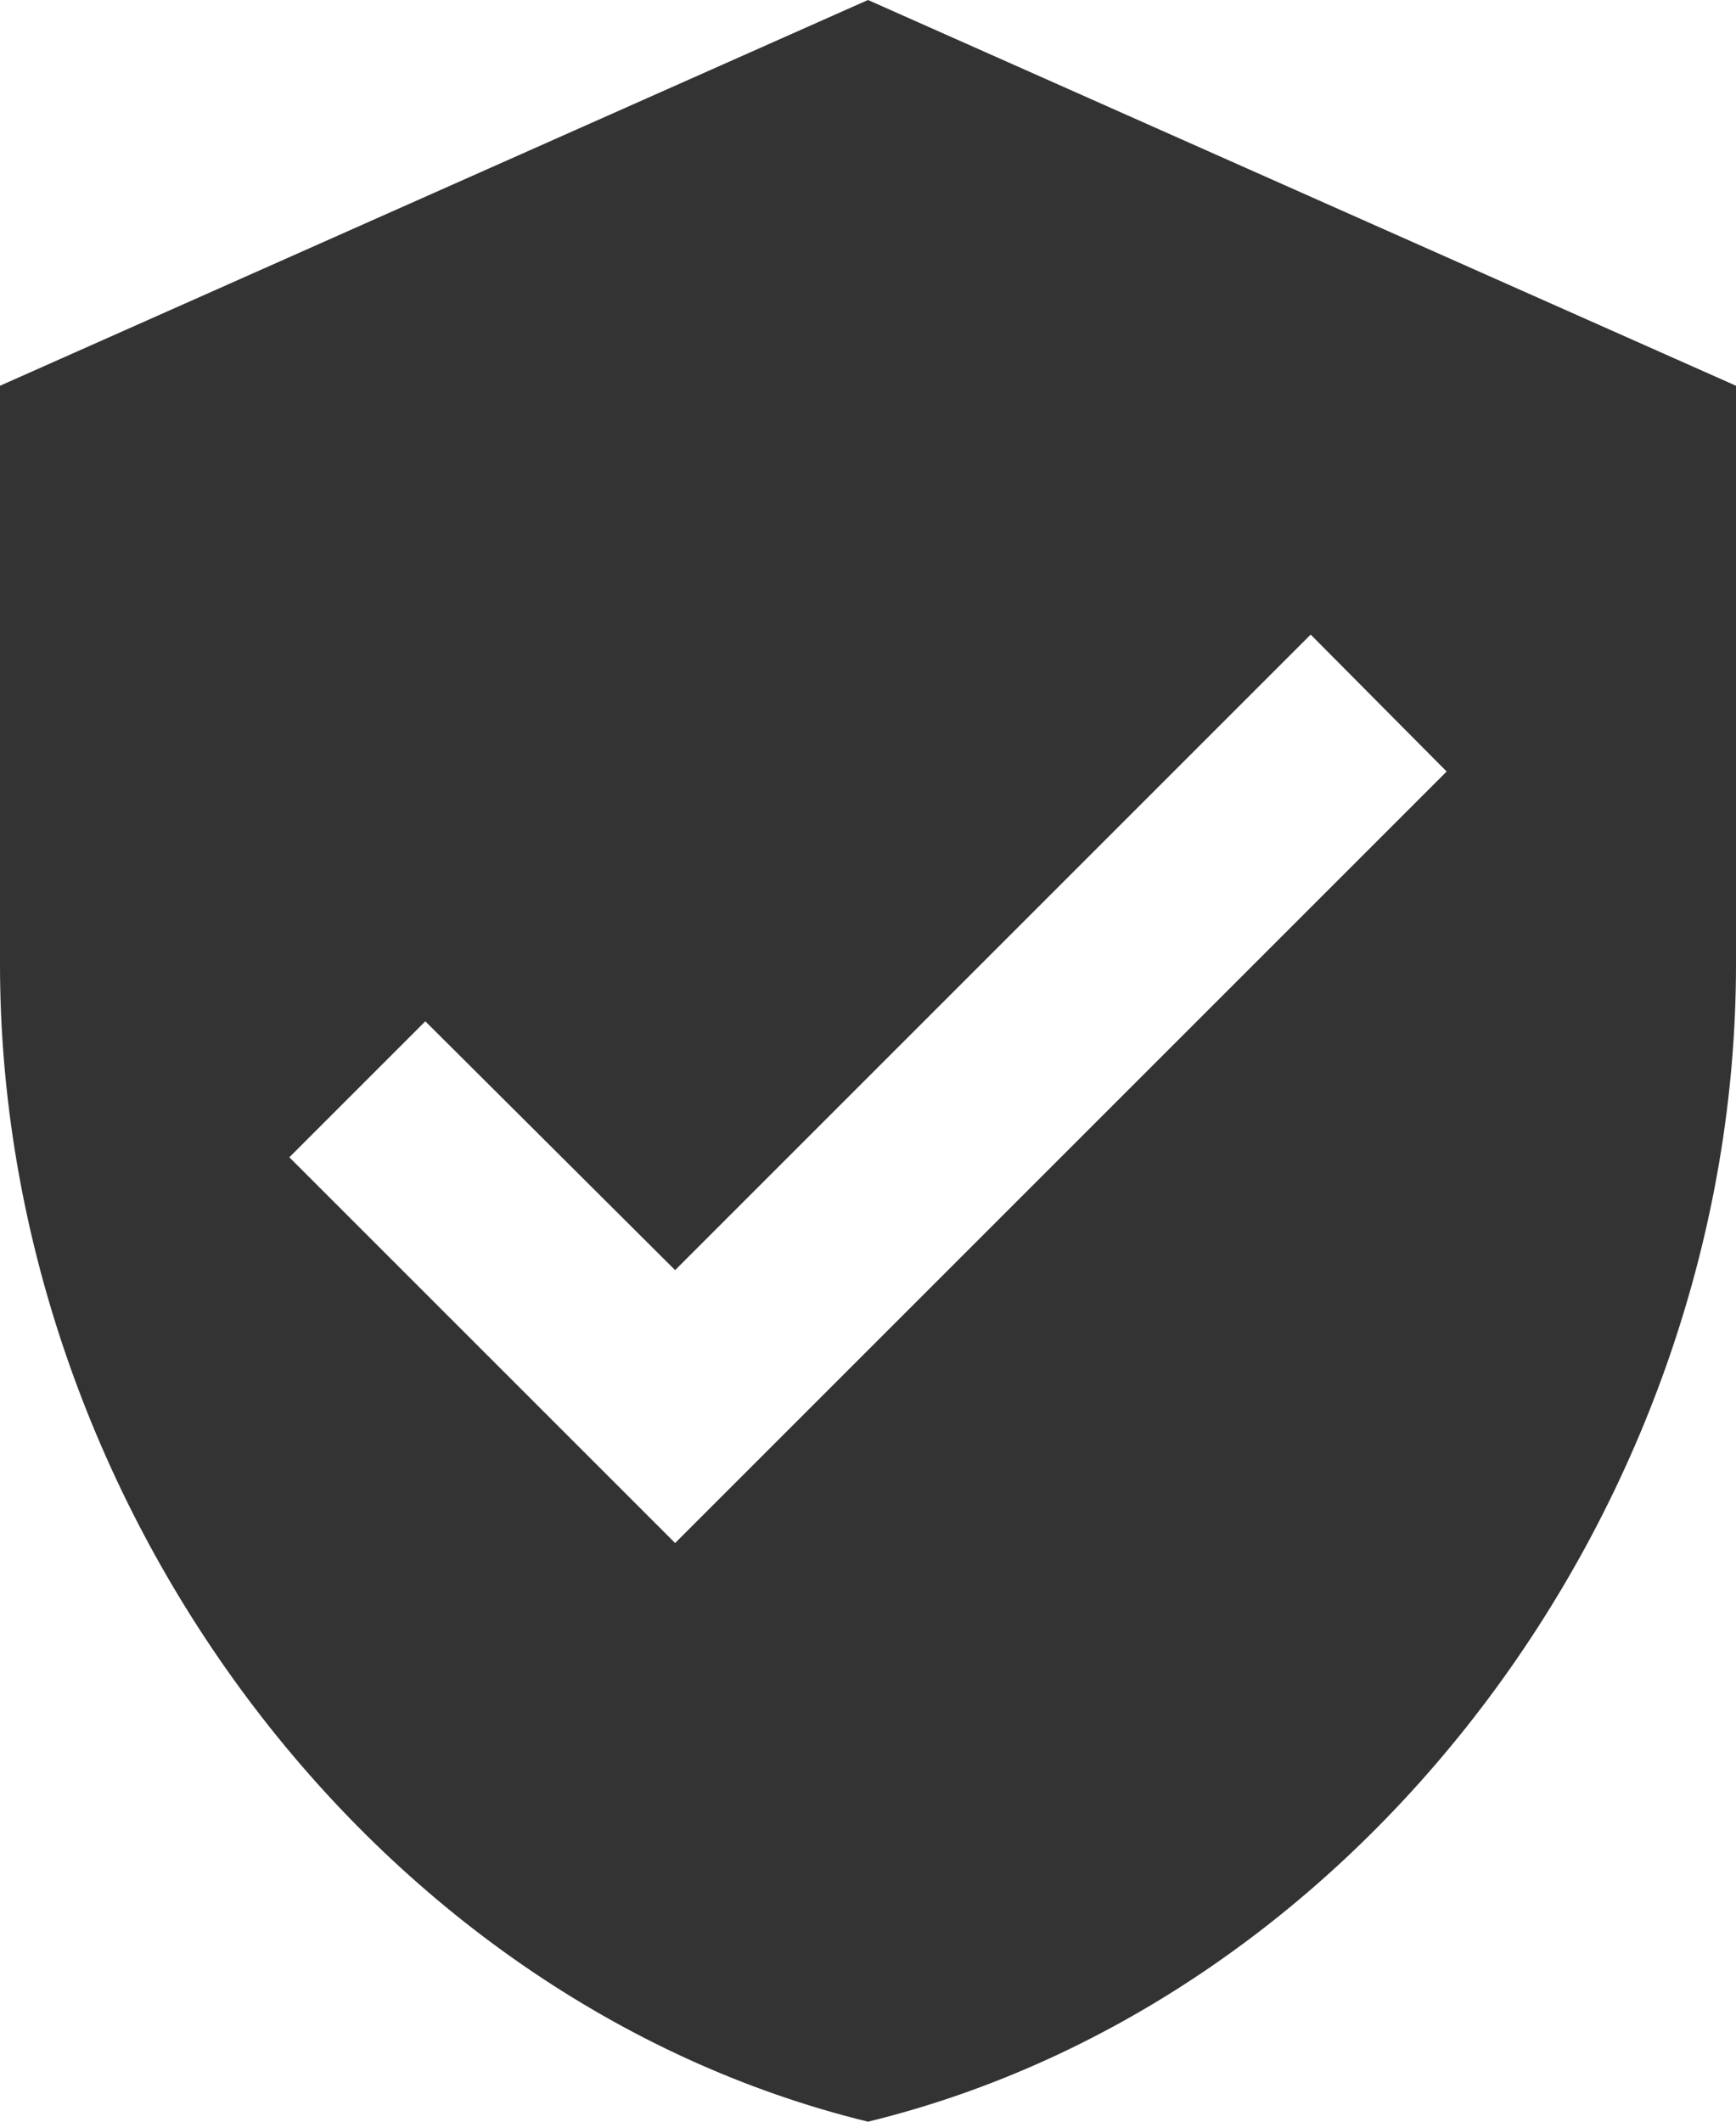
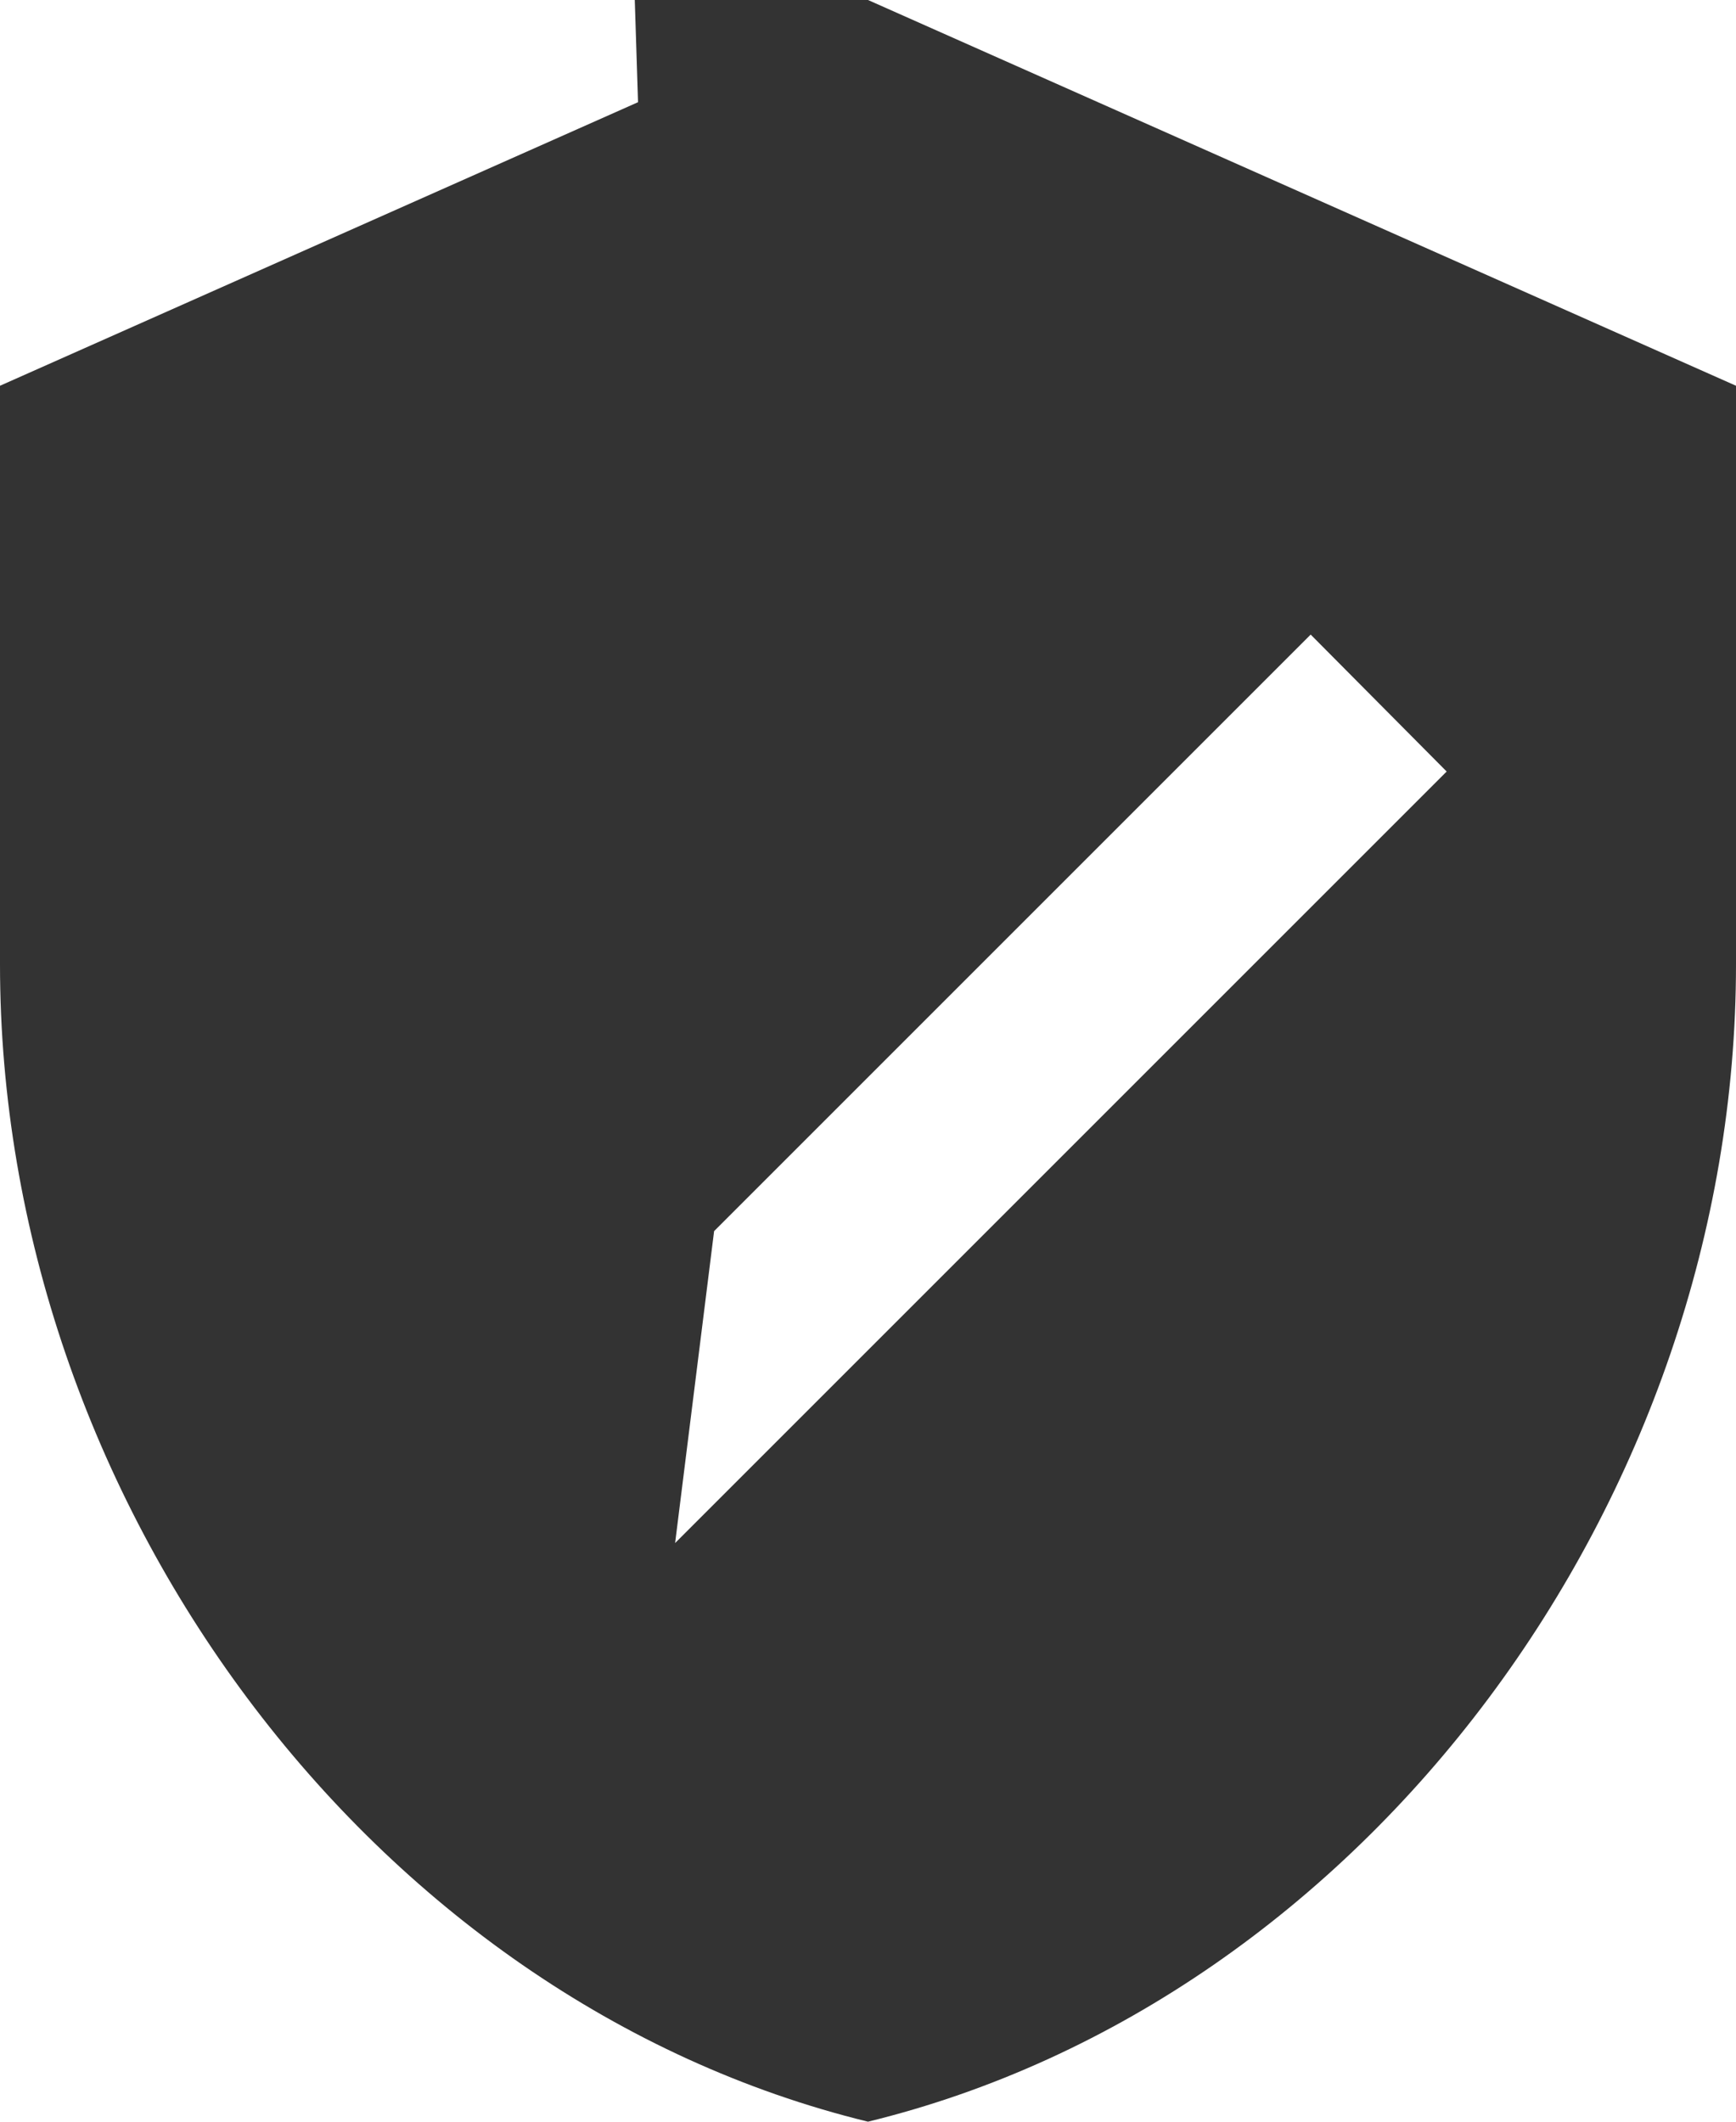
<svg xmlns="http://www.w3.org/2000/svg" width="18" height="22" viewBox="0 0 18 22" fill="none">
-   <path d="M9 0L0 4v6c0 5.55 3.84 10.74 9 12 5.16-1.26 9-6.45 9-12V4L9 0zM7 16l-4-4 1.41-1.41L7 13.17l6.59-6.59L15 8l-8 8z" fill="#333" />
+   <path d="M9 0L0 4v6c0 5.55 3.84 10.74 9 12 5.16-1.26 9-6.45 9-12V4L9 0zl-4-4 1.41-1.41L7 13.17l6.59-6.59L15 8l-8 8z" fill="#333" />
</svg>